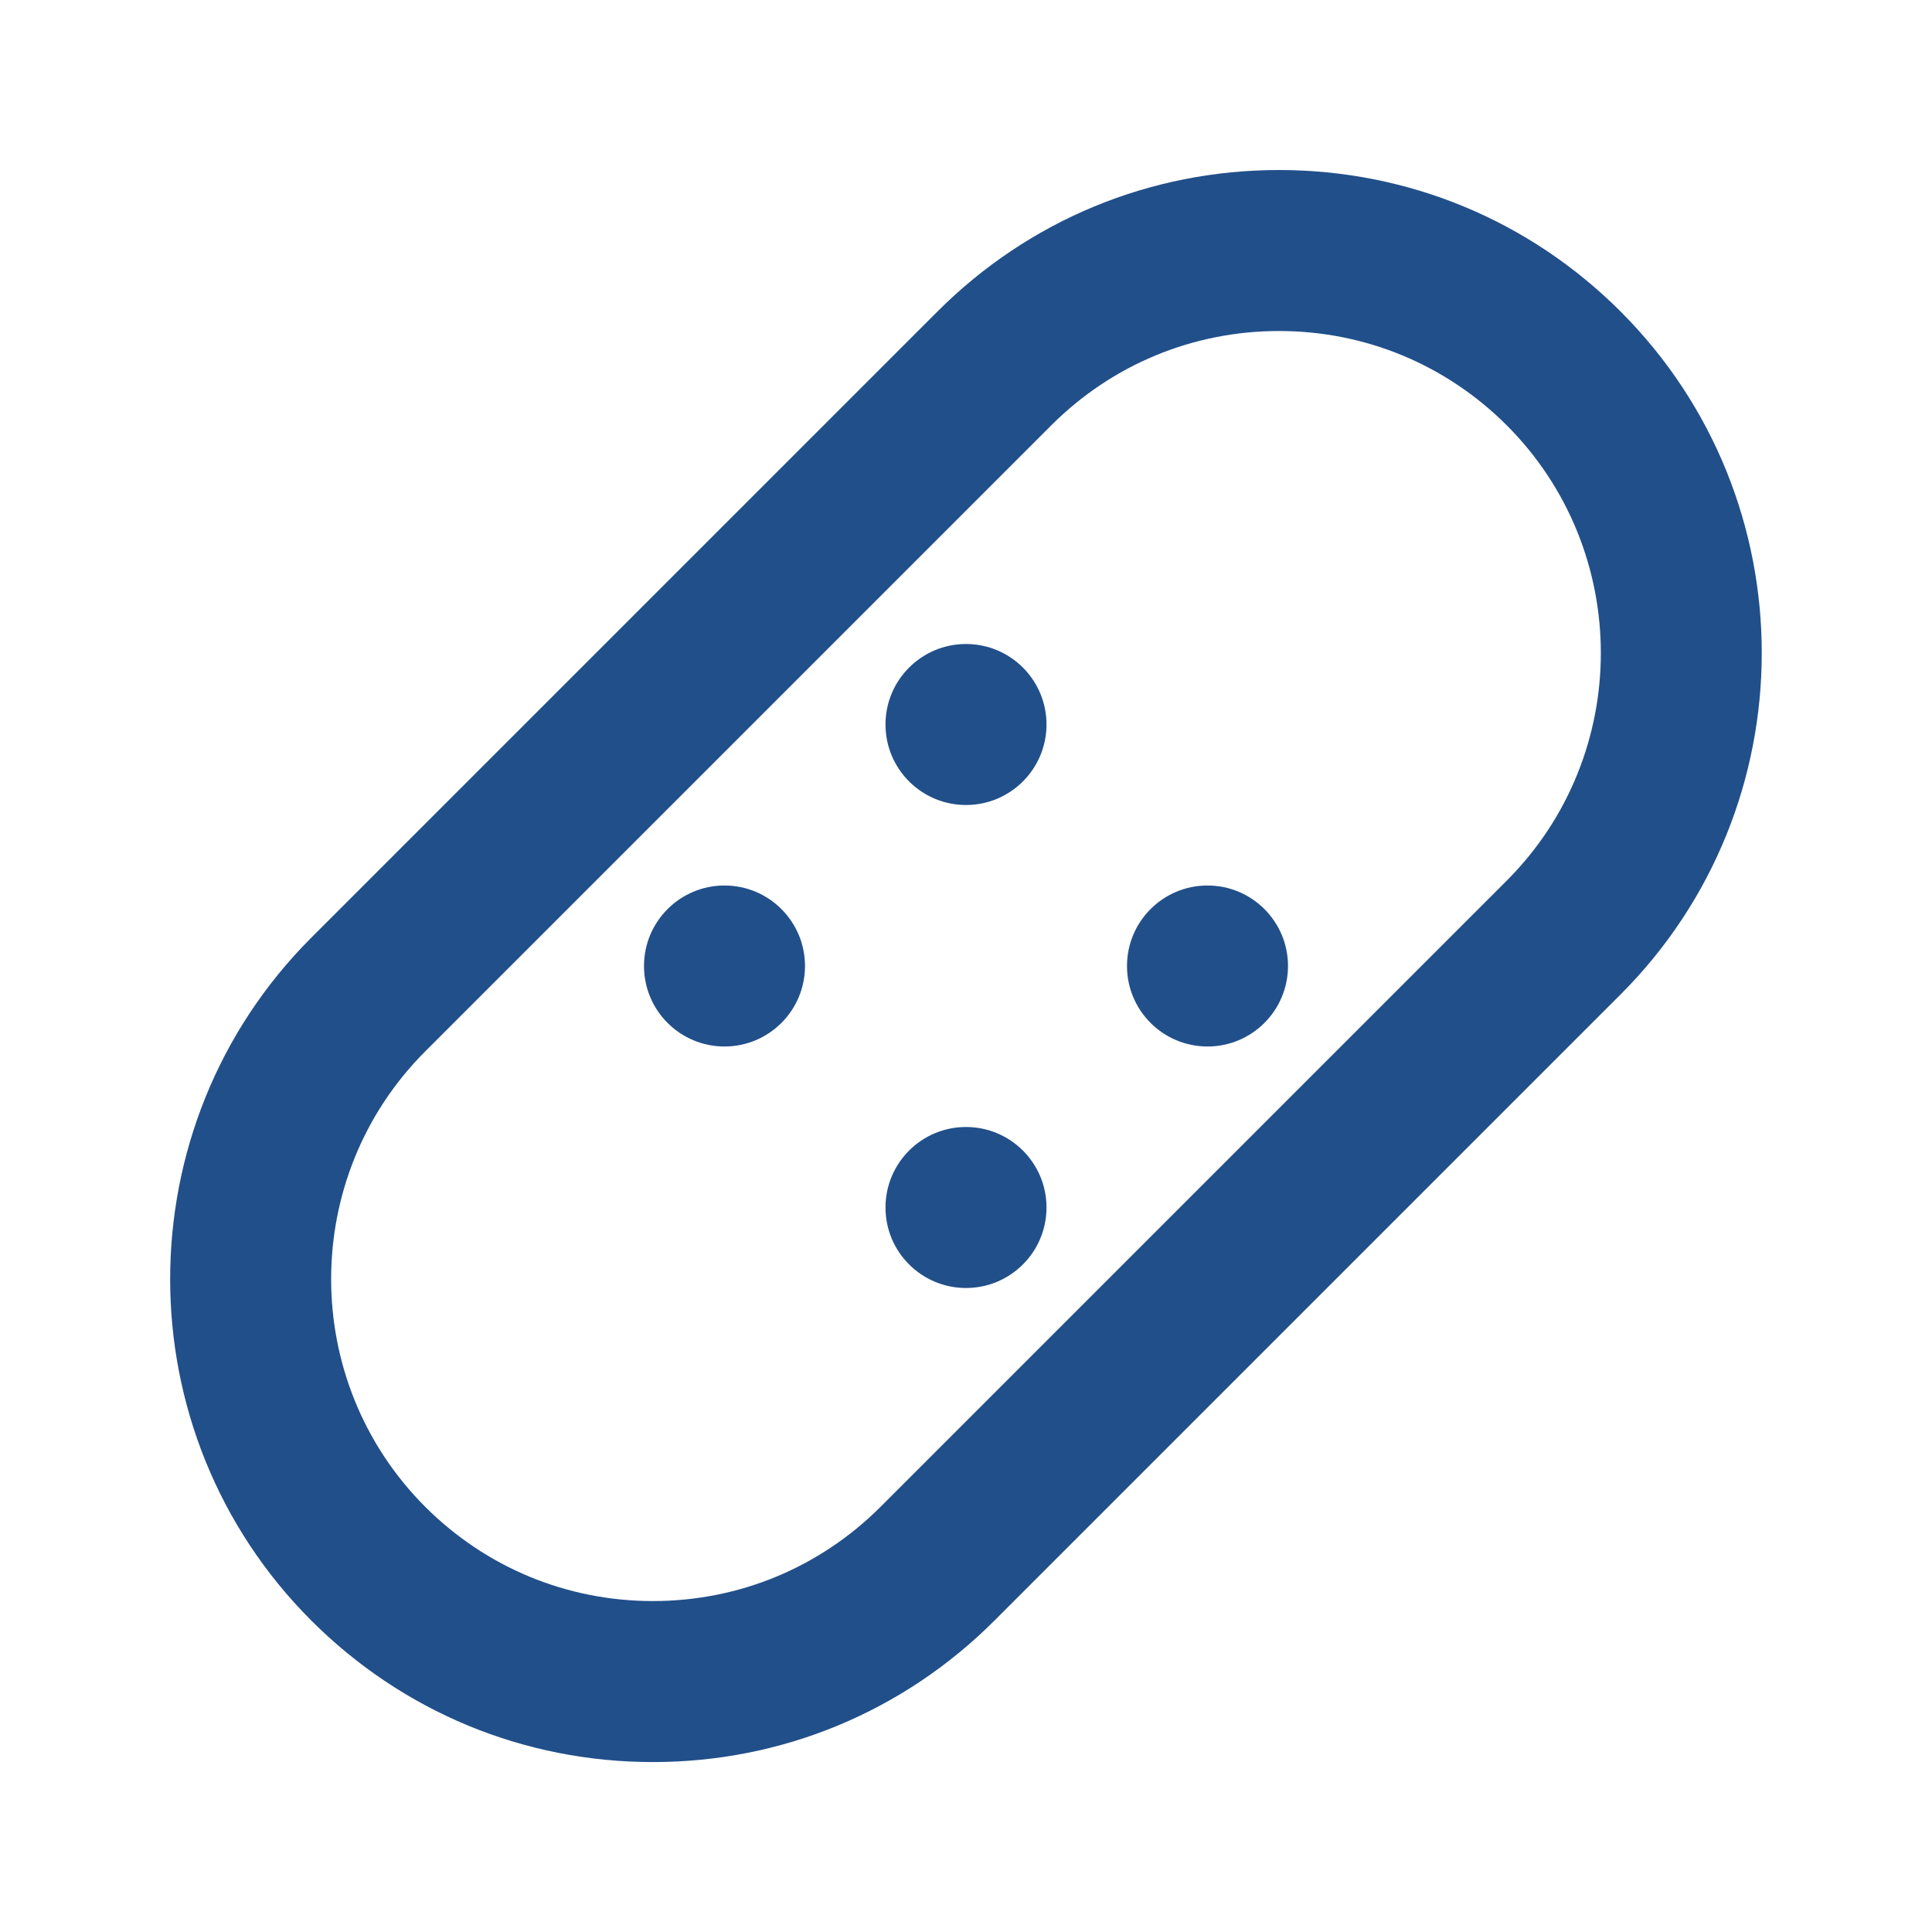
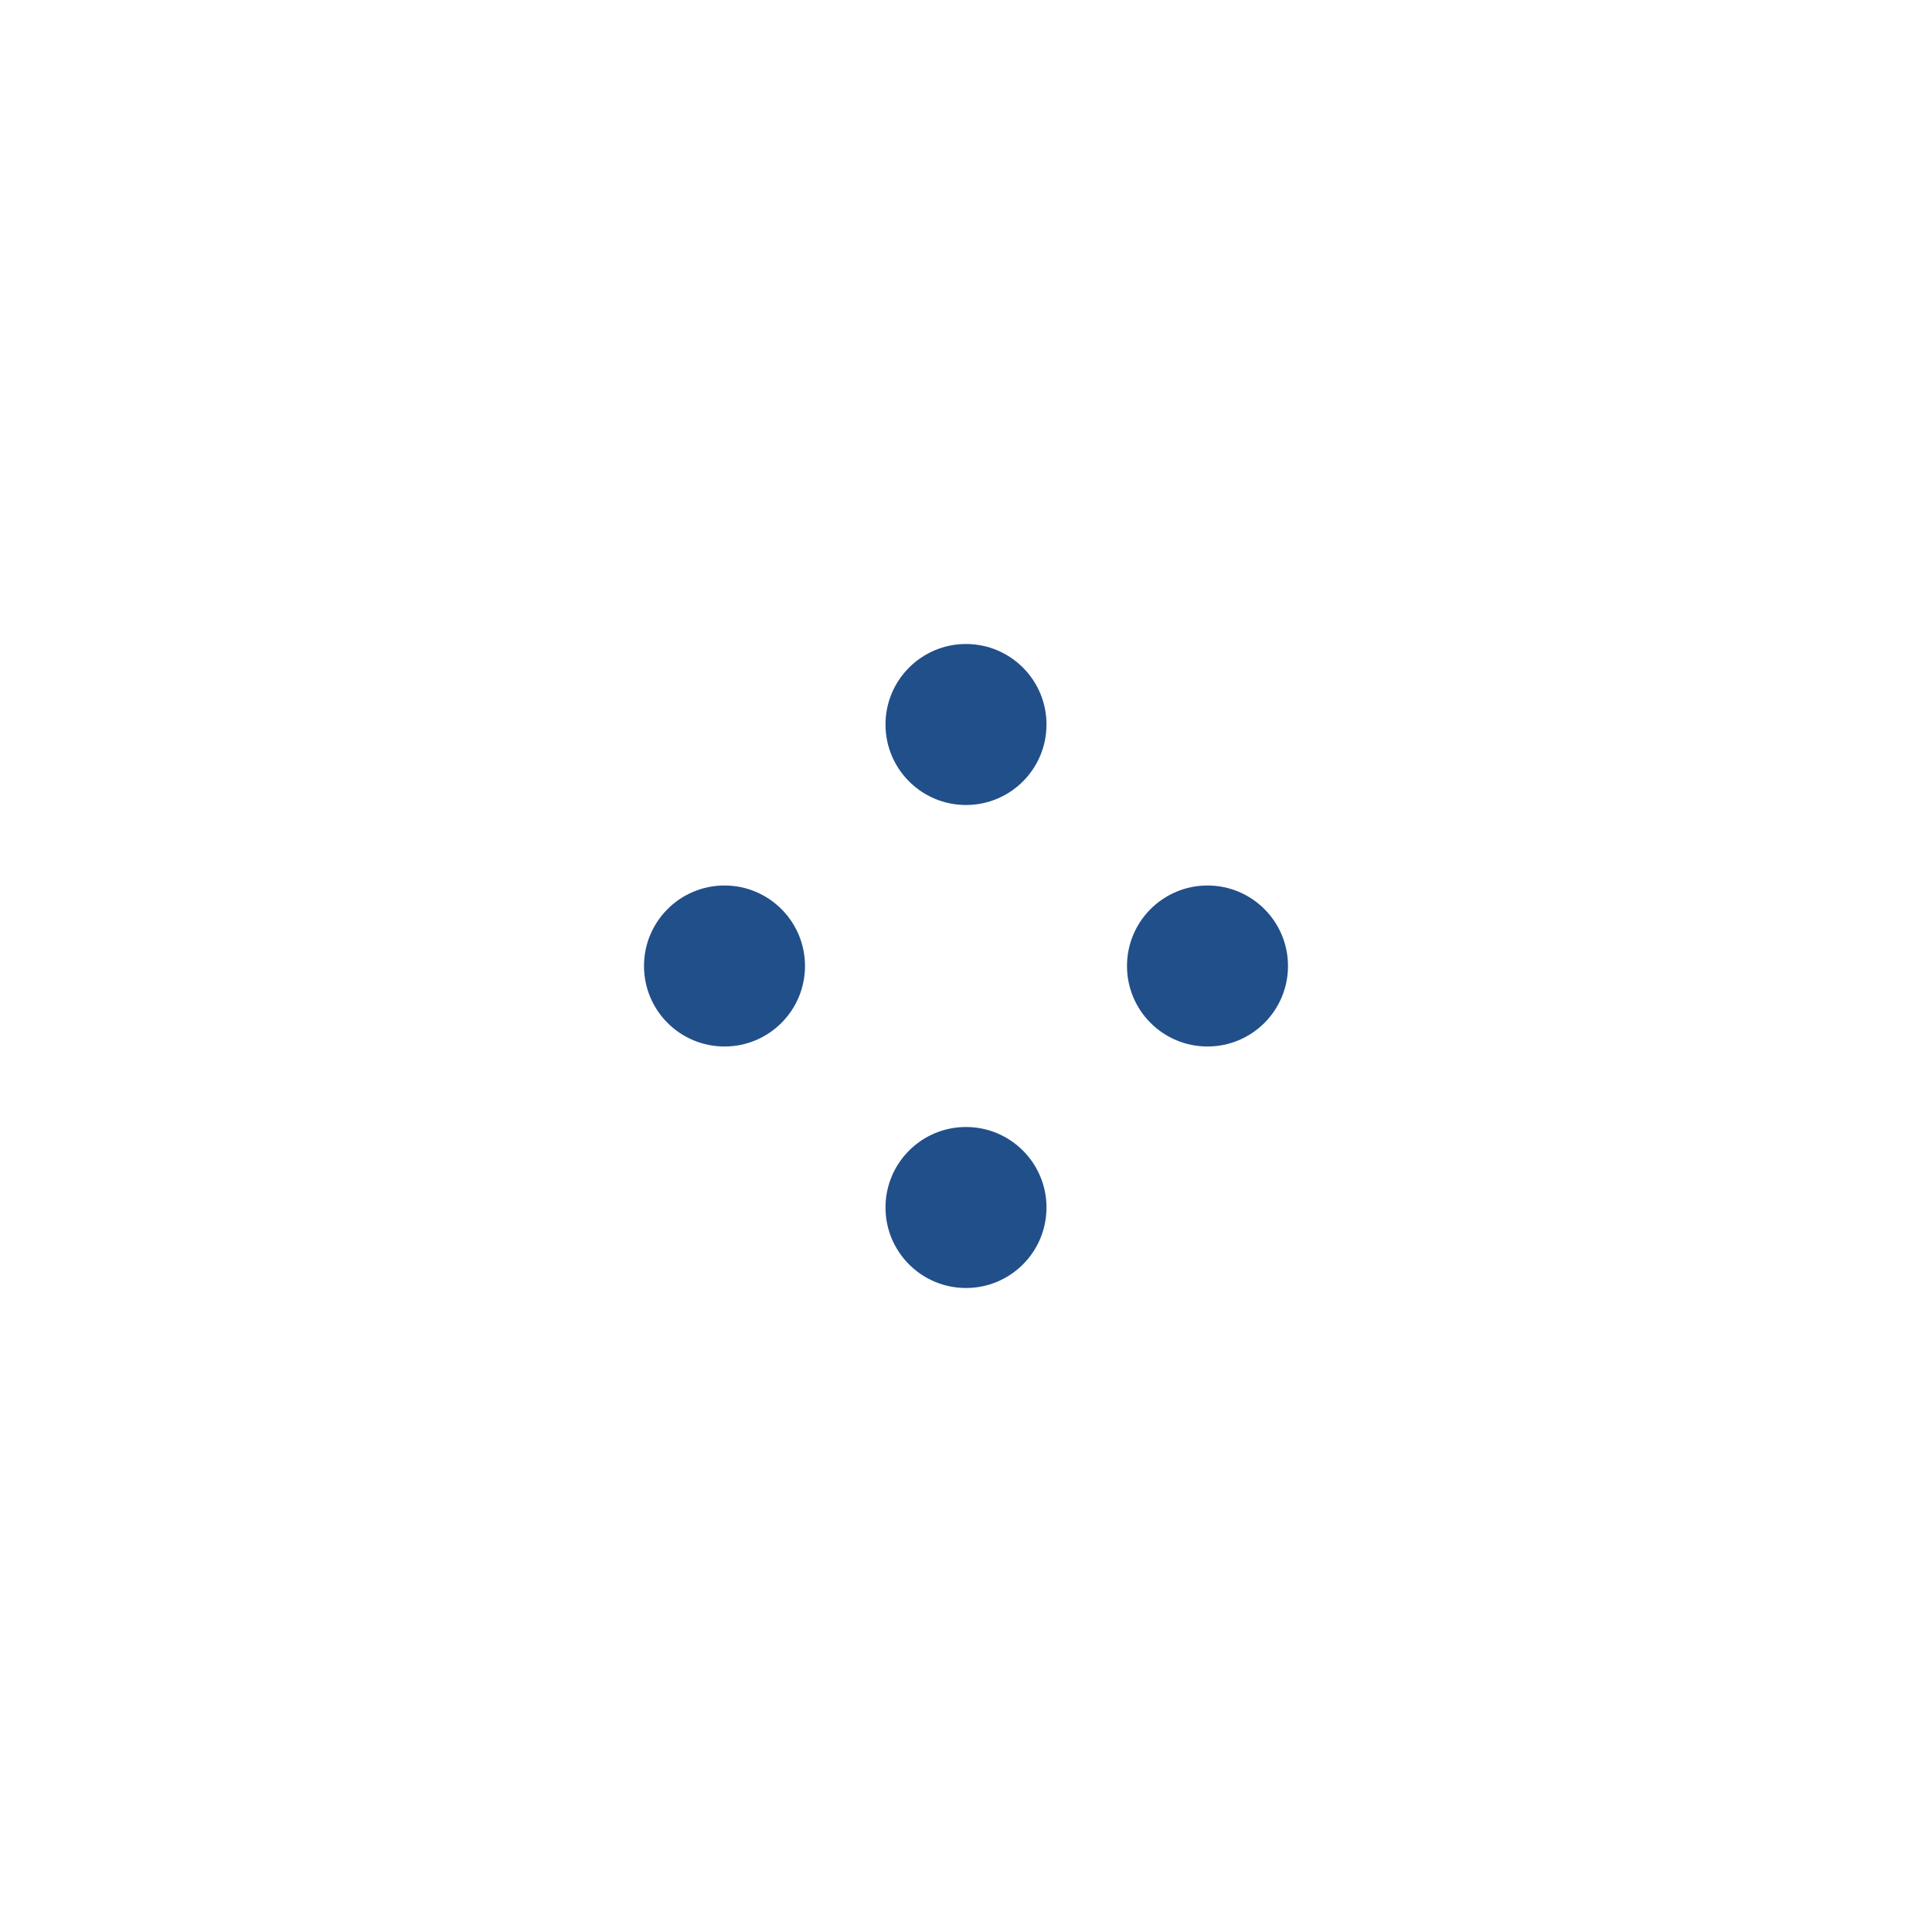
<svg xmlns="http://www.w3.org/2000/svg" width="24" height="24" viewBox="0 0 24 24" fill="#214f8a">
-   <path d="M8.111,21.889c1.602,0,3.108-0.624,4.242-1.757l7.778-7.778c2.339-2.34,2.339-6.146,0-8.485 c-1.134-1.133-2.641-1.757-4.243-1.757c-1.602,0-3.108,0.624-4.242,1.757l-7.778,7.778c-2.339,2.34-2.339,6.146,0,8.485 C5.002,21.265,6.509,21.889,8.111,21.889z M5.282,13.061l7.778-7.778c0.756-0.755,1.76-1.171,2.828-1.171 c1.069,0,2.073,0.416,2.829,1.171c1.559,1.56,1.559,4.098,0,5.657l-7.778,7.778c-0.756,0.755-1.76,1.171-2.828,1.171 c-1.069,0-2.073-0.416-2.829-1.171C3.724,17.158,3.724,14.62,5.282,13.061z" />
  <circle cx="9" cy="12" r="1" />
  <circle cx="15" cy="12" r="1" />
  <circle cx="12" cy="15" r="1" />
  <circle cx="12" cy="9" r="1" />
</svg>